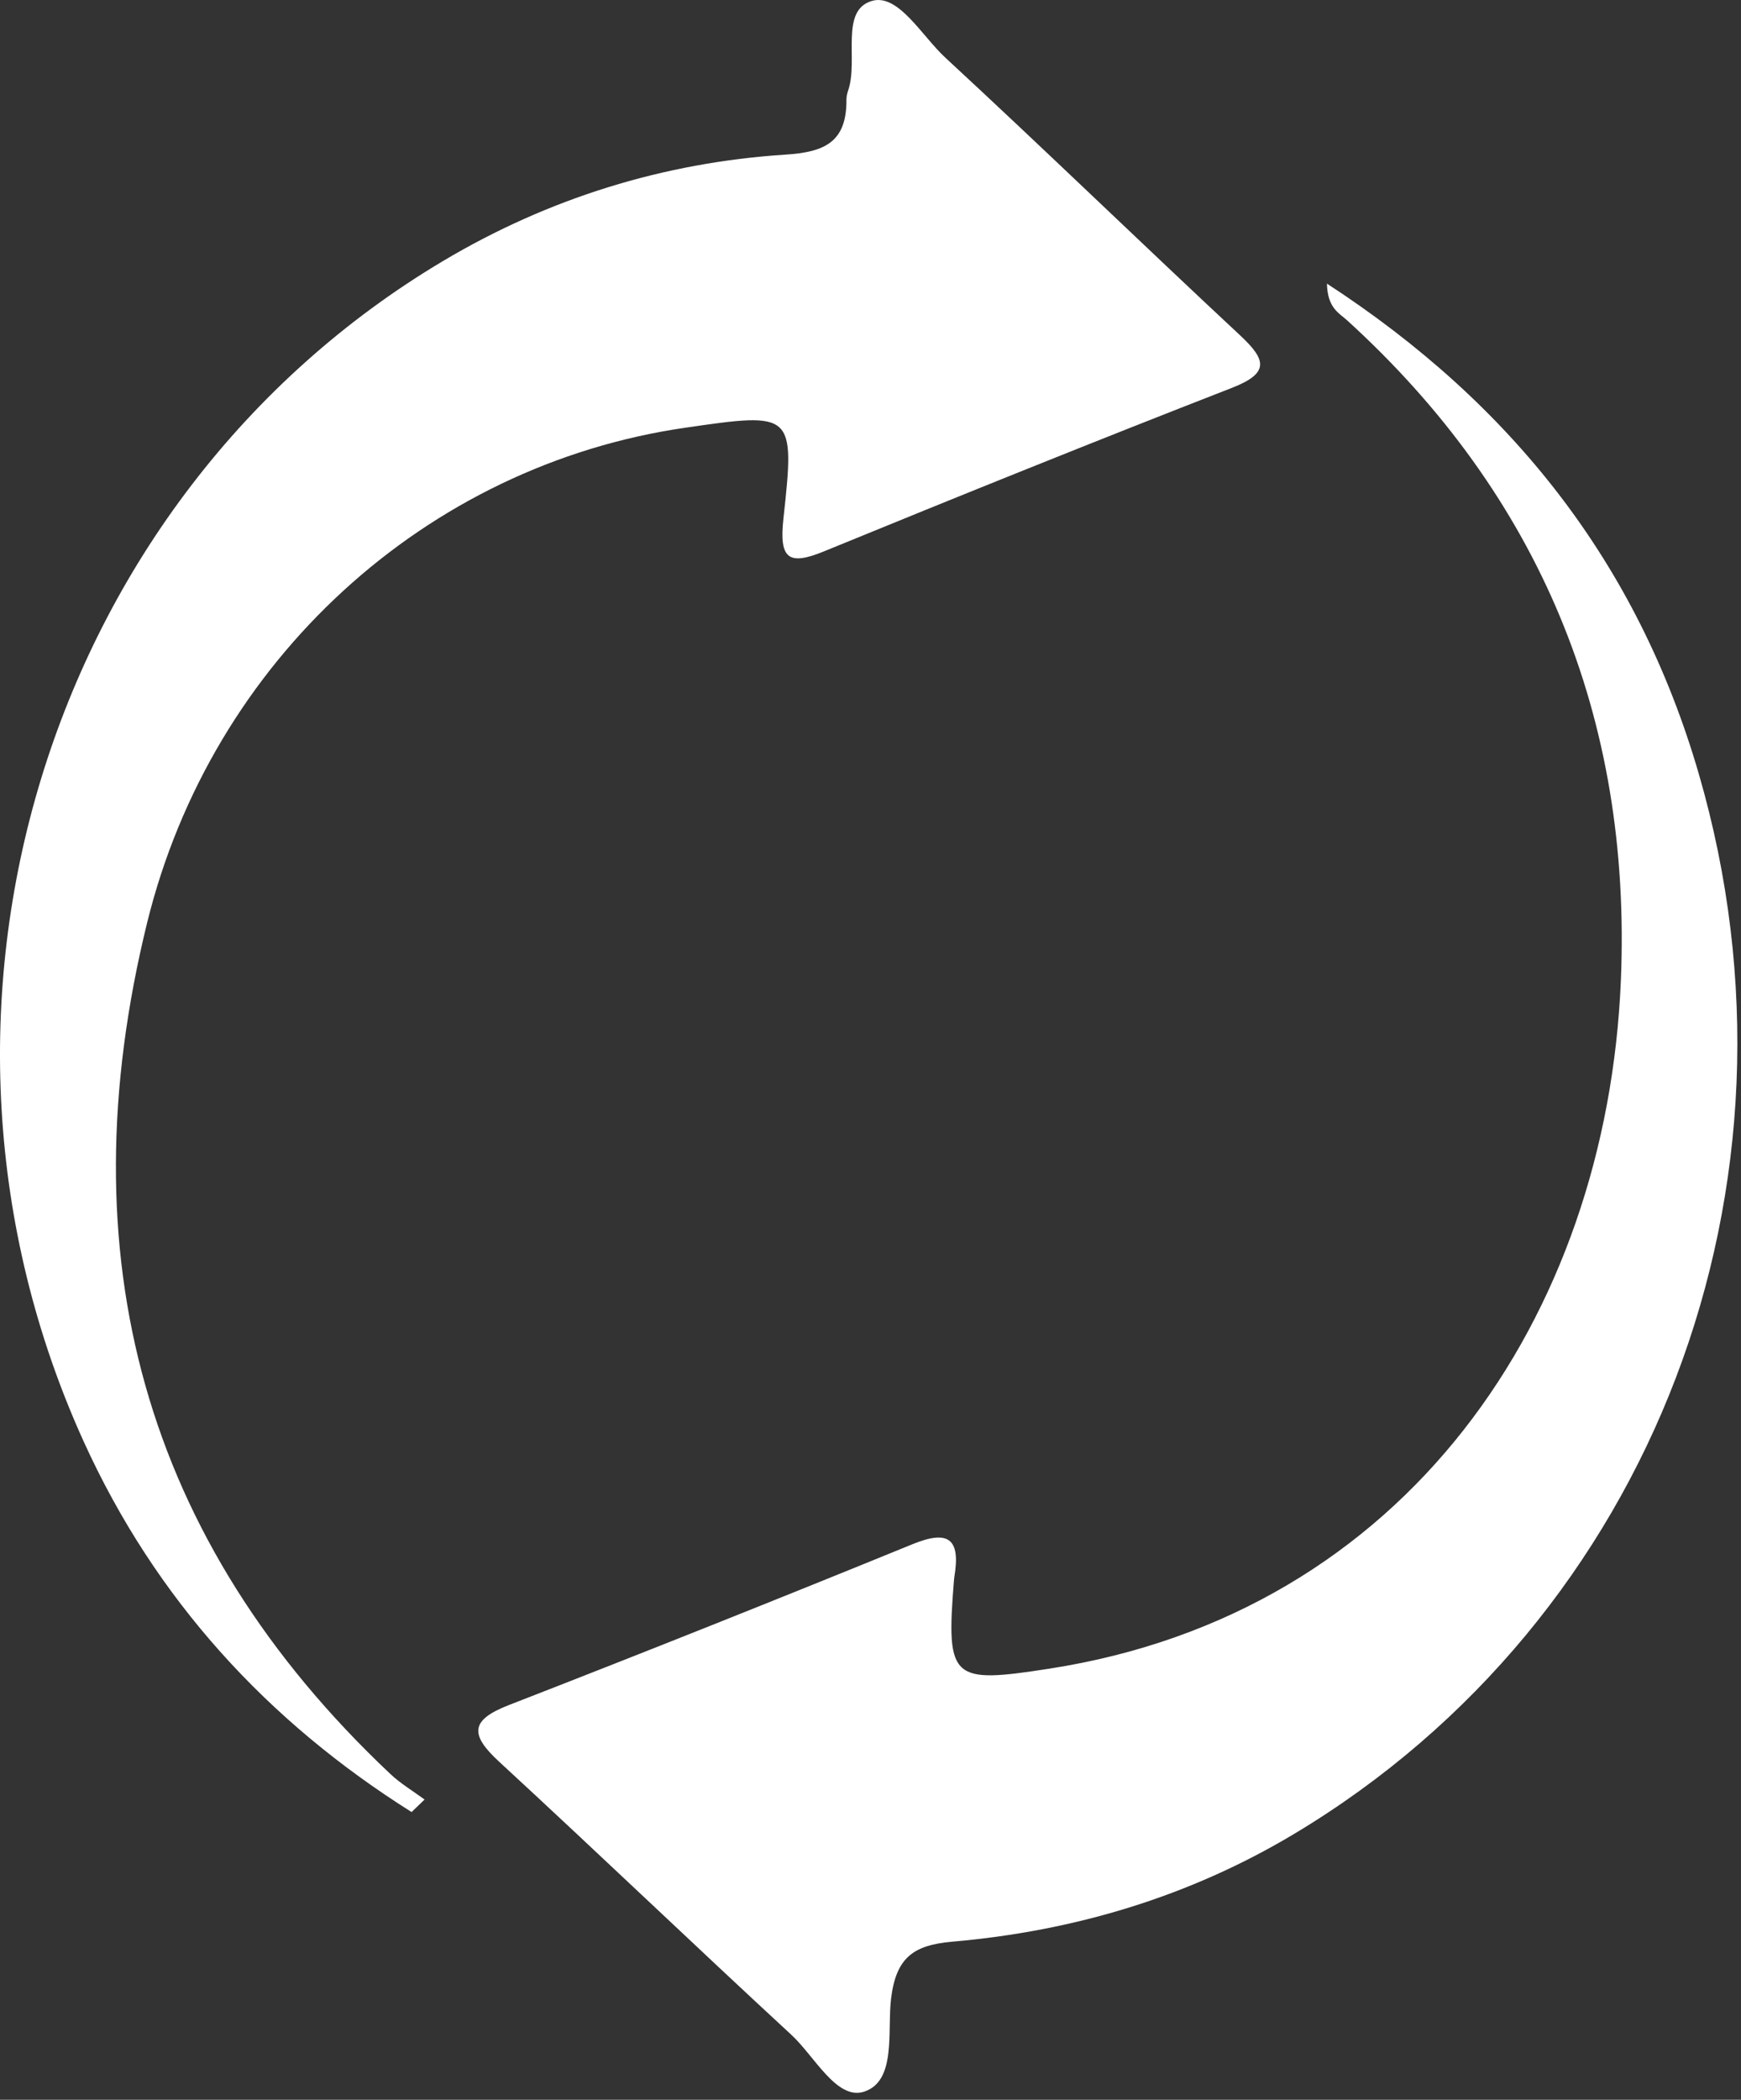
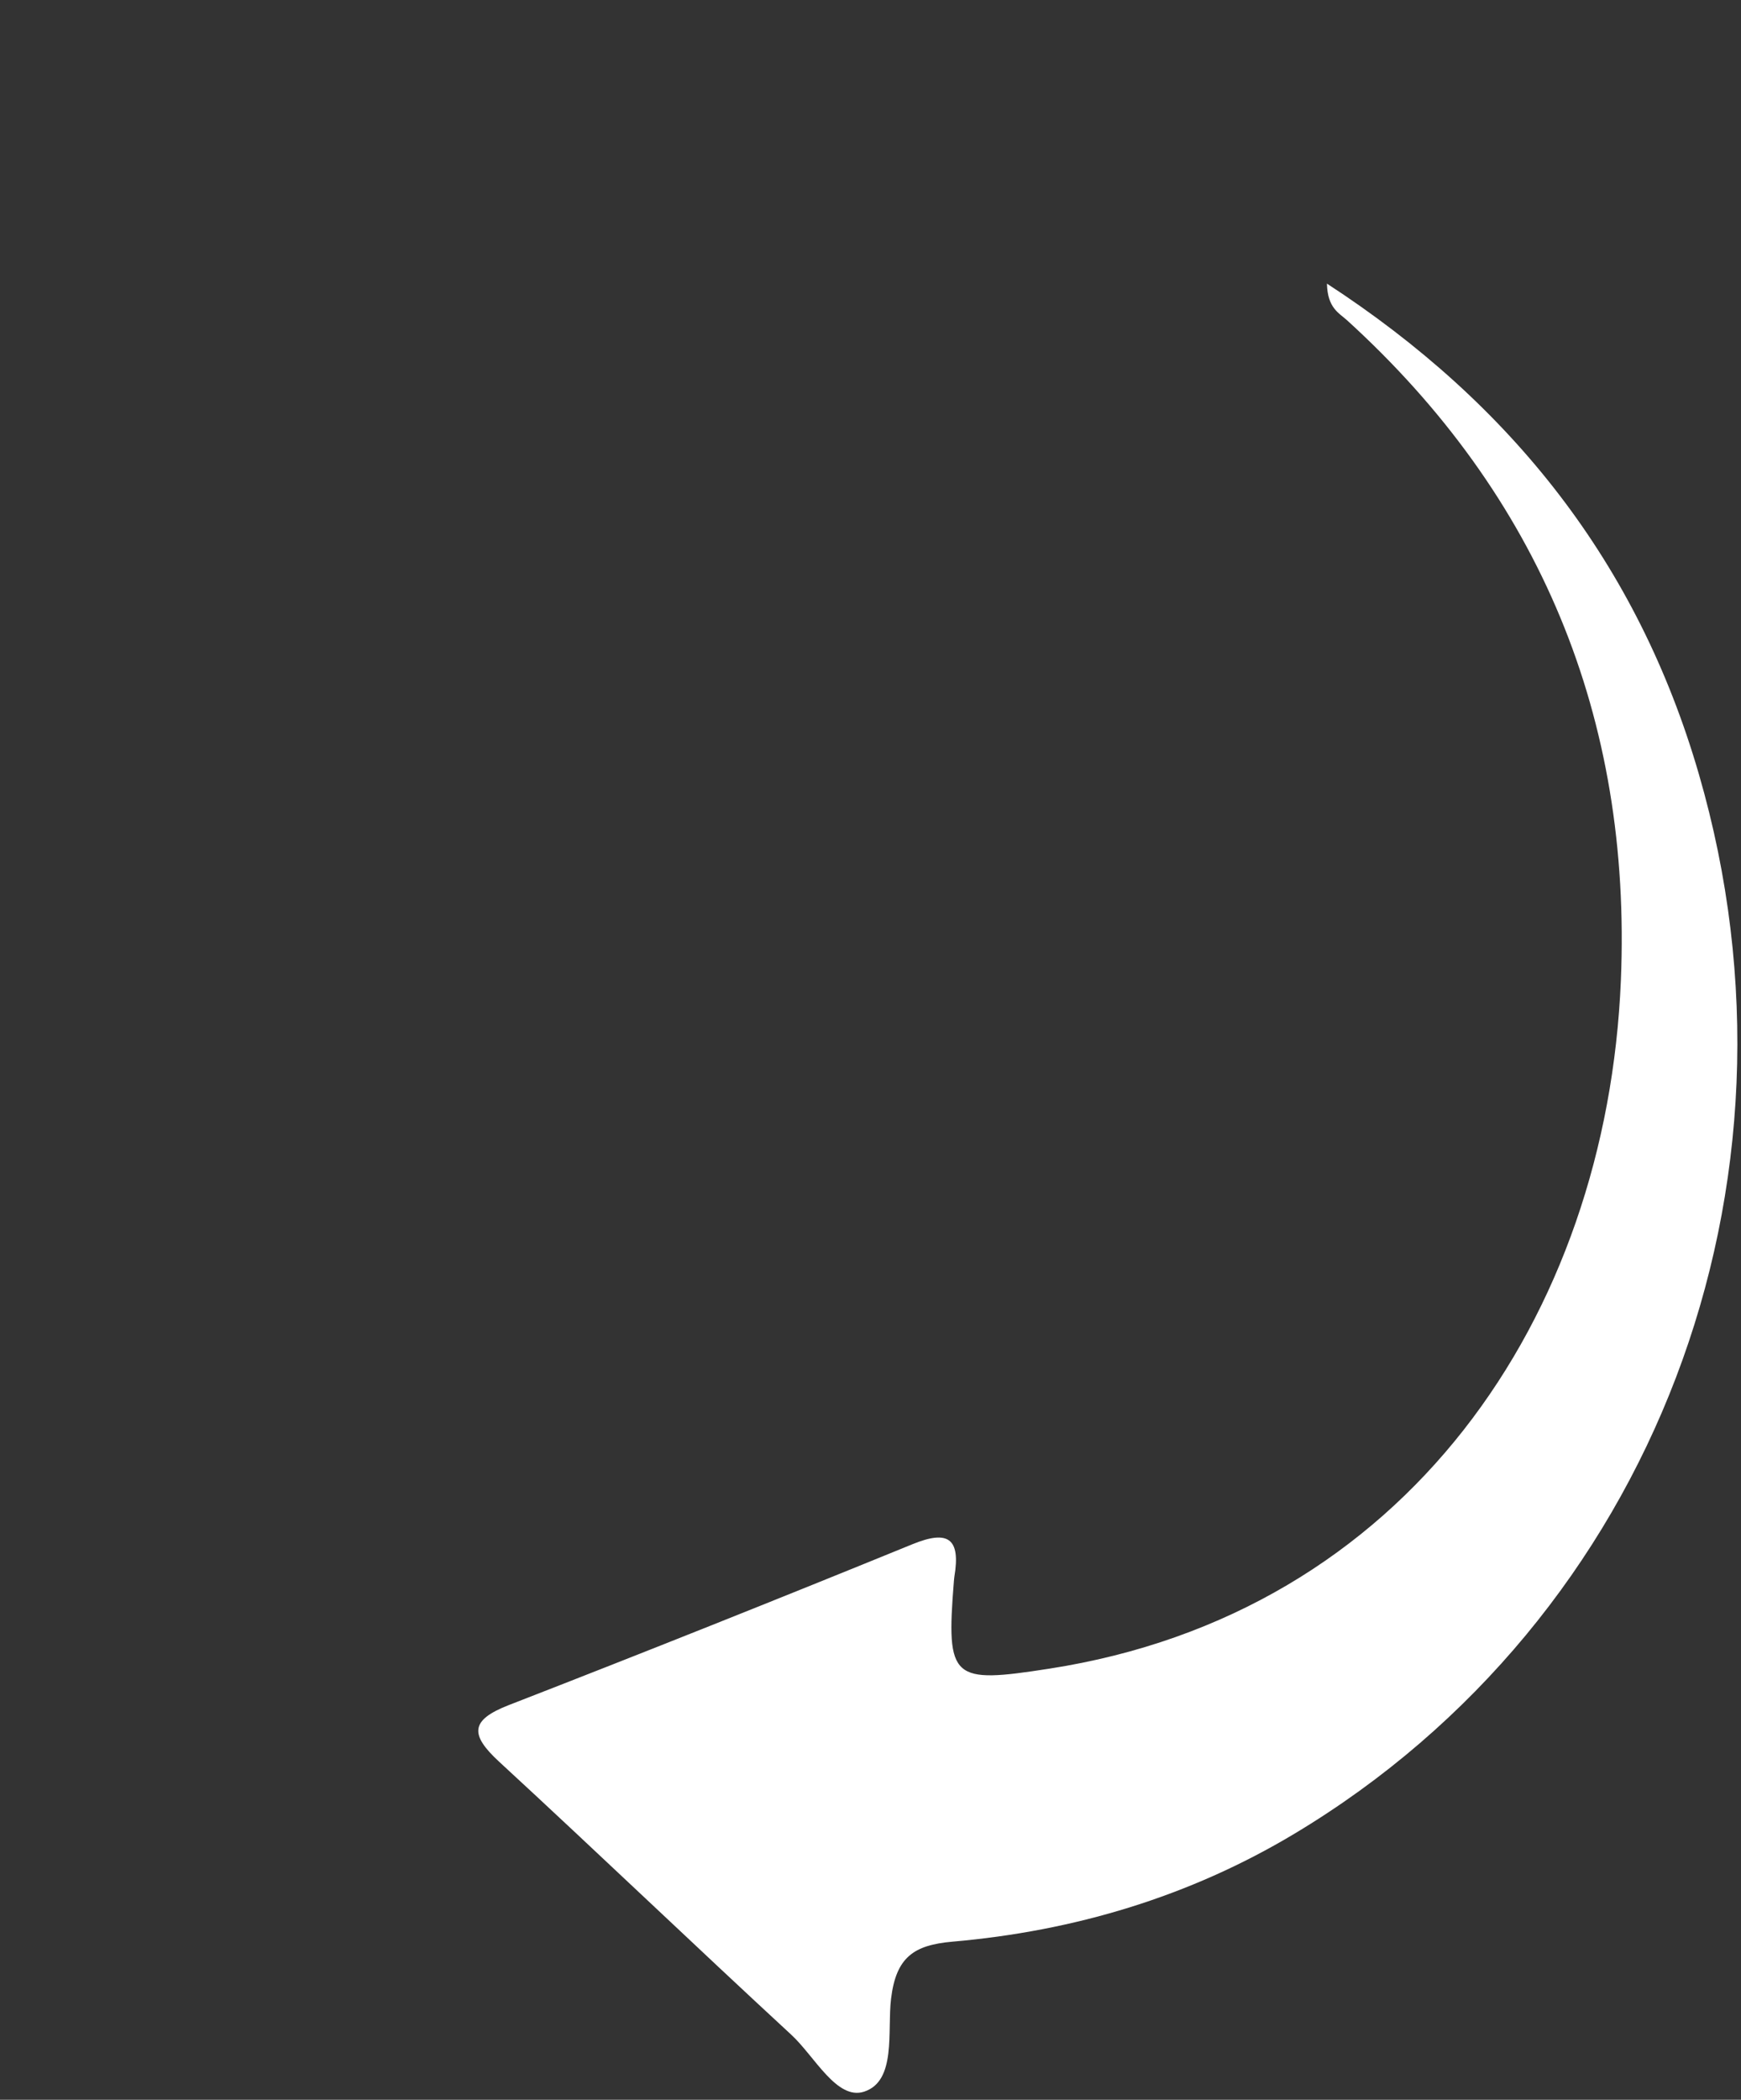
<svg xmlns="http://www.w3.org/2000/svg" width="73" height="88" viewBox="0 0 73 88" fill="none">
  <rect x="0" y="0" width="73" height="88" fill="#333333" stroke="none" />
-   <path d="M17.262 75.944C11.229 72.15 6.523 67.046 3.506 60.406C-4.668 42.41 1.893 20.866 18.581 10.936C23.001 8.307 27.837 6.809 32.934 6.48C34.555 6.376 35.507 5.973 35.491 4.172C35.491 4.034 35.527 3.897 35.572 3.764C35.991 2.495 35.213 0.44 36.552 0.041C37.657 -0.292 38.649 1.501 39.629 2.408C43.783 6.247 47.848 10.187 51.986 14.043C53.103 15.083 53.248 15.636 51.639 16.261C45.92 18.486 40.23 20.782 34.547 23.108C33.063 23.715 32.664 23.432 32.849 21.735C33.337 17.276 33.273 17.267 28.744 17.924C17.88 19.493 8.878 27.659 6.168 38.675C2.748 52.594 5.999 64.57 16.359 74.338C16.795 74.75 17.319 75.062 17.803 75.416C17.621 75.59 17.44 75.765 17.259 75.94L17.262 75.944Z" fill="white" />
  <path d="M55.643 11.889C63.414 16.947 68.673 23.628 71.23 32.431C76.247 49.682 69.314 67.836 54.28 76.847C49.86 79.497 45.016 80.932 39.939 81.373C38.318 81.514 37.572 82.022 37.362 83.765C37.197 85.129 37.596 87.214 36.233 87.659C35.087 88.033 34.16 86.182 33.184 85.279C29.079 81.49 25.042 77.621 20.932 73.835C19.694 72.695 19.71 72.088 21.34 71.456C26.998 69.259 32.64 67.009 38.261 64.716C39.741 64.113 40.29 64.454 40.016 66.081C40.004 66.147 40.004 66.218 39.995 66.289C39.665 70.412 39.915 70.565 43.992 69.933C58.958 67.616 67.375 55.186 67.963 41.092C68.423 30.064 64.556 20.766 56.478 13.419C56.143 13.116 55.663 12.908 55.639 11.893L55.643 11.889Z" fill="white" />
</svg>